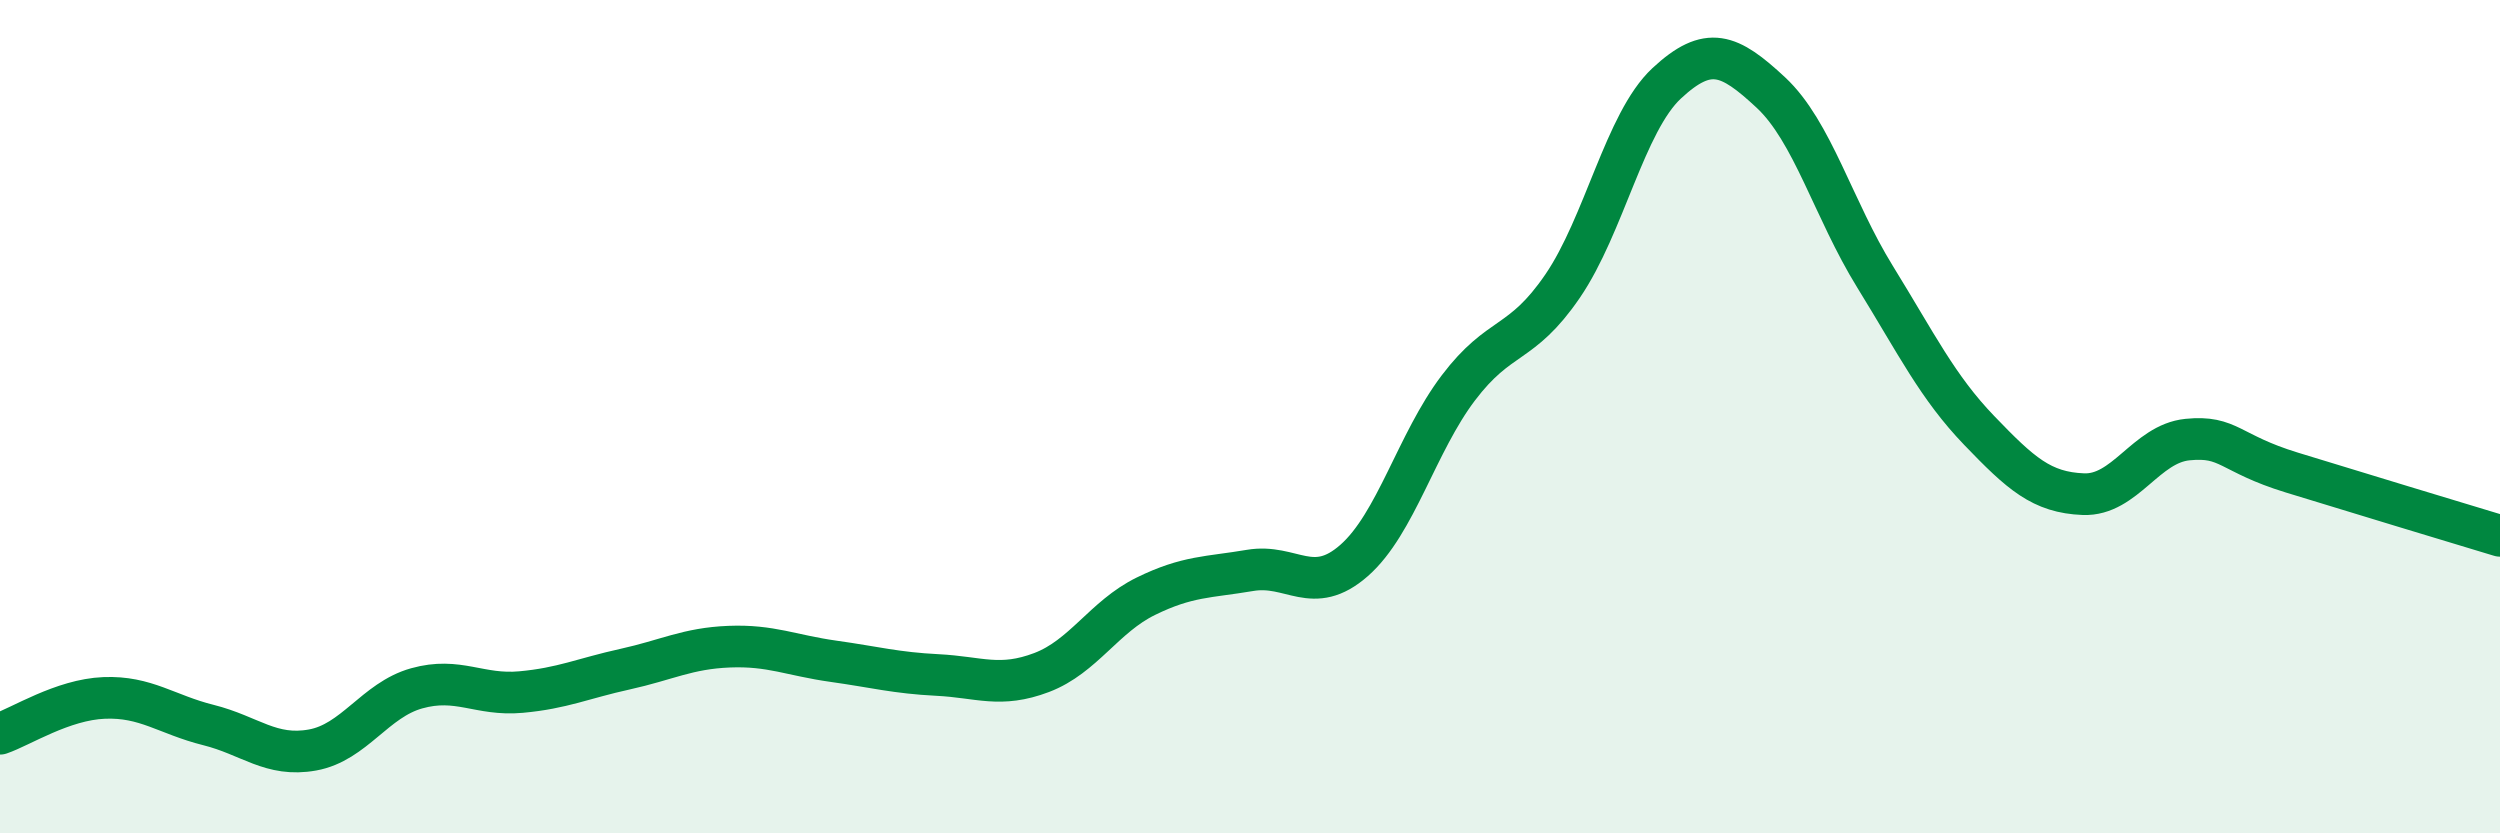
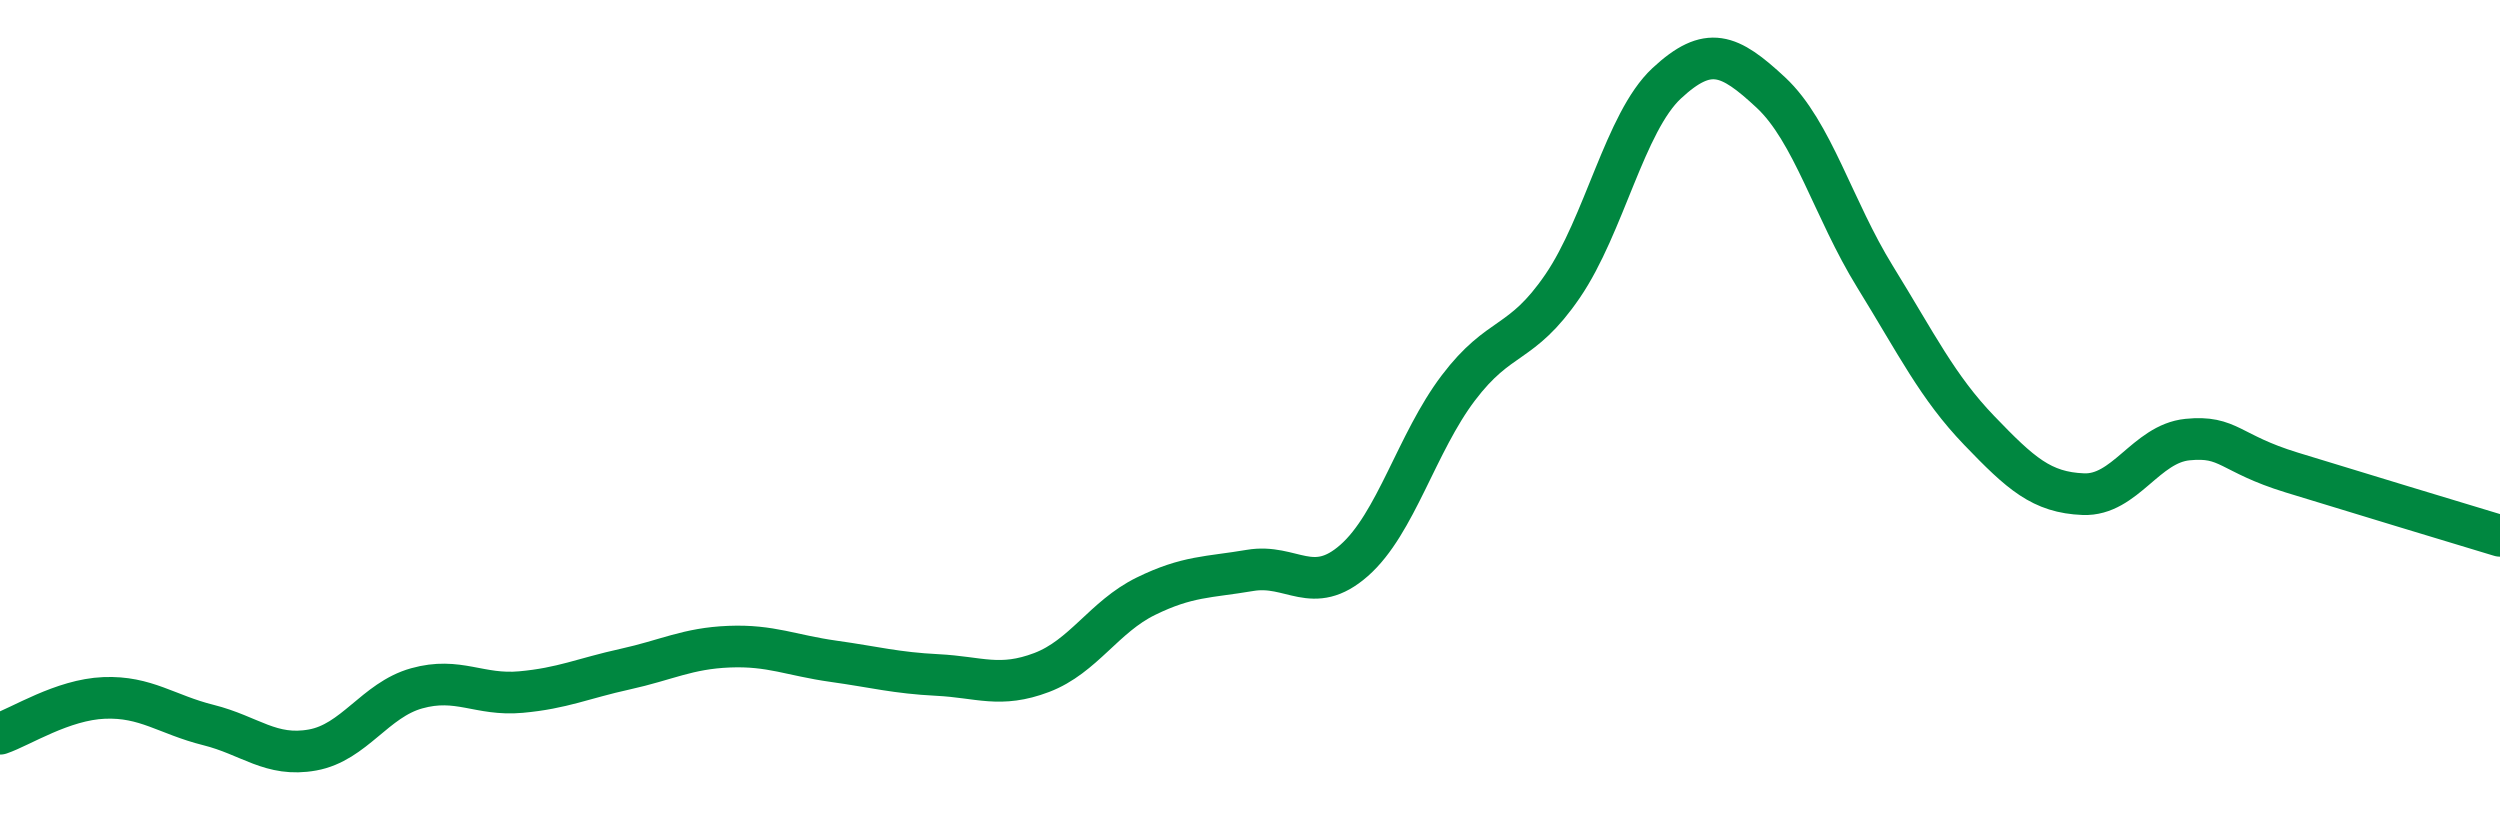
<svg xmlns="http://www.w3.org/2000/svg" width="60" height="20" viewBox="0 0 60 20">
-   <path d="M 0,17.61 C 0.5,17.44 1.5,16.79 2.5,16.75 C 3.5,16.71 4,17.15 5,17.4 C 6,17.65 6.5,18.18 7.5,18 C 8.5,17.82 9,16.8 10,16.52 C 11,16.24 11.5,16.7 12.5,16.61 C 13.5,16.52 14,16.28 15,16.06 C 16,15.84 16.5,15.56 17.5,15.52 C 18.5,15.48 19,15.73 20,15.87 C 21,16.01 21.5,16.15 22.5,16.2 C 23.5,16.25 24,16.52 25,16.14 C 26,15.76 26.5,14.8 27.5,14.31 C 28.5,13.82 29,13.86 30,13.69 C 31,13.52 31.5,14.33 32.5,13.45 C 33.5,12.57 34,10.63 35,9.31 C 36,7.99 36.5,8.33 37.5,6.87 C 38.5,5.41 39,2.93 40,2 C 41,1.07 41.5,1.29 42.5,2.22 C 43.5,3.15 44,5.02 45,6.64 C 46,8.26 46.5,9.29 47.5,10.33 C 48.5,11.37 49,11.82 50,11.86 C 51,11.9 51.5,10.65 52.5,10.55 C 53.5,10.45 53.5,10.88 55,11.34 C 56.5,11.8 59,12.56 60,12.86L60 20L0 20Z" fill="#008740" opacity="0.1" stroke-linecap="round" stroke-linejoin="round" />
  <path d="M 0,17.61 C 0.5,17.44 1.5,16.79 2.5,16.75 C 3.5,16.71 4,17.15 5,17.4 C 6,17.65 6.5,18.18 7.5,18 C 8.5,17.82 9,16.8 10,16.52 C 11,16.24 11.5,16.7 12.5,16.61 C 13.5,16.52 14,16.28 15,16.06 C 16,15.84 16.5,15.56 17.5,15.52 C 18.5,15.48 19,15.73 20,15.87 C 21,16.01 21.5,16.15 22.5,16.2 C 23.5,16.25 24,16.52 25,16.14 C 26,15.76 26.5,14.8 27.5,14.31 C 28.5,13.82 29,13.86 30,13.69 C 31,13.52 31.5,14.33 32.5,13.45 C 33.5,12.57 34,10.63 35,9.31 C 36,7.99 36.5,8.33 37.5,6.87 C 38.5,5.41 39,2.93 40,2 C 41,1.07 41.5,1.29 42.5,2.22 C 43.5,3.15 44,5.02 45,6.64 C 46,8.26 46.5,9.29 47.5,10.33 C 48.5,11.37 49,11.82 50,11.86 C 51,11.9 51.5,10.65 52.5,10.55 C 53.5,10.45 53.5,10.88 55,11.34 C 56.5,11.8 59,12.56 60,12.86" stroke="#008740" stroke-width="1" fill="none" stroke-linecap="round" stroke-linejoin="round" />
</svg>